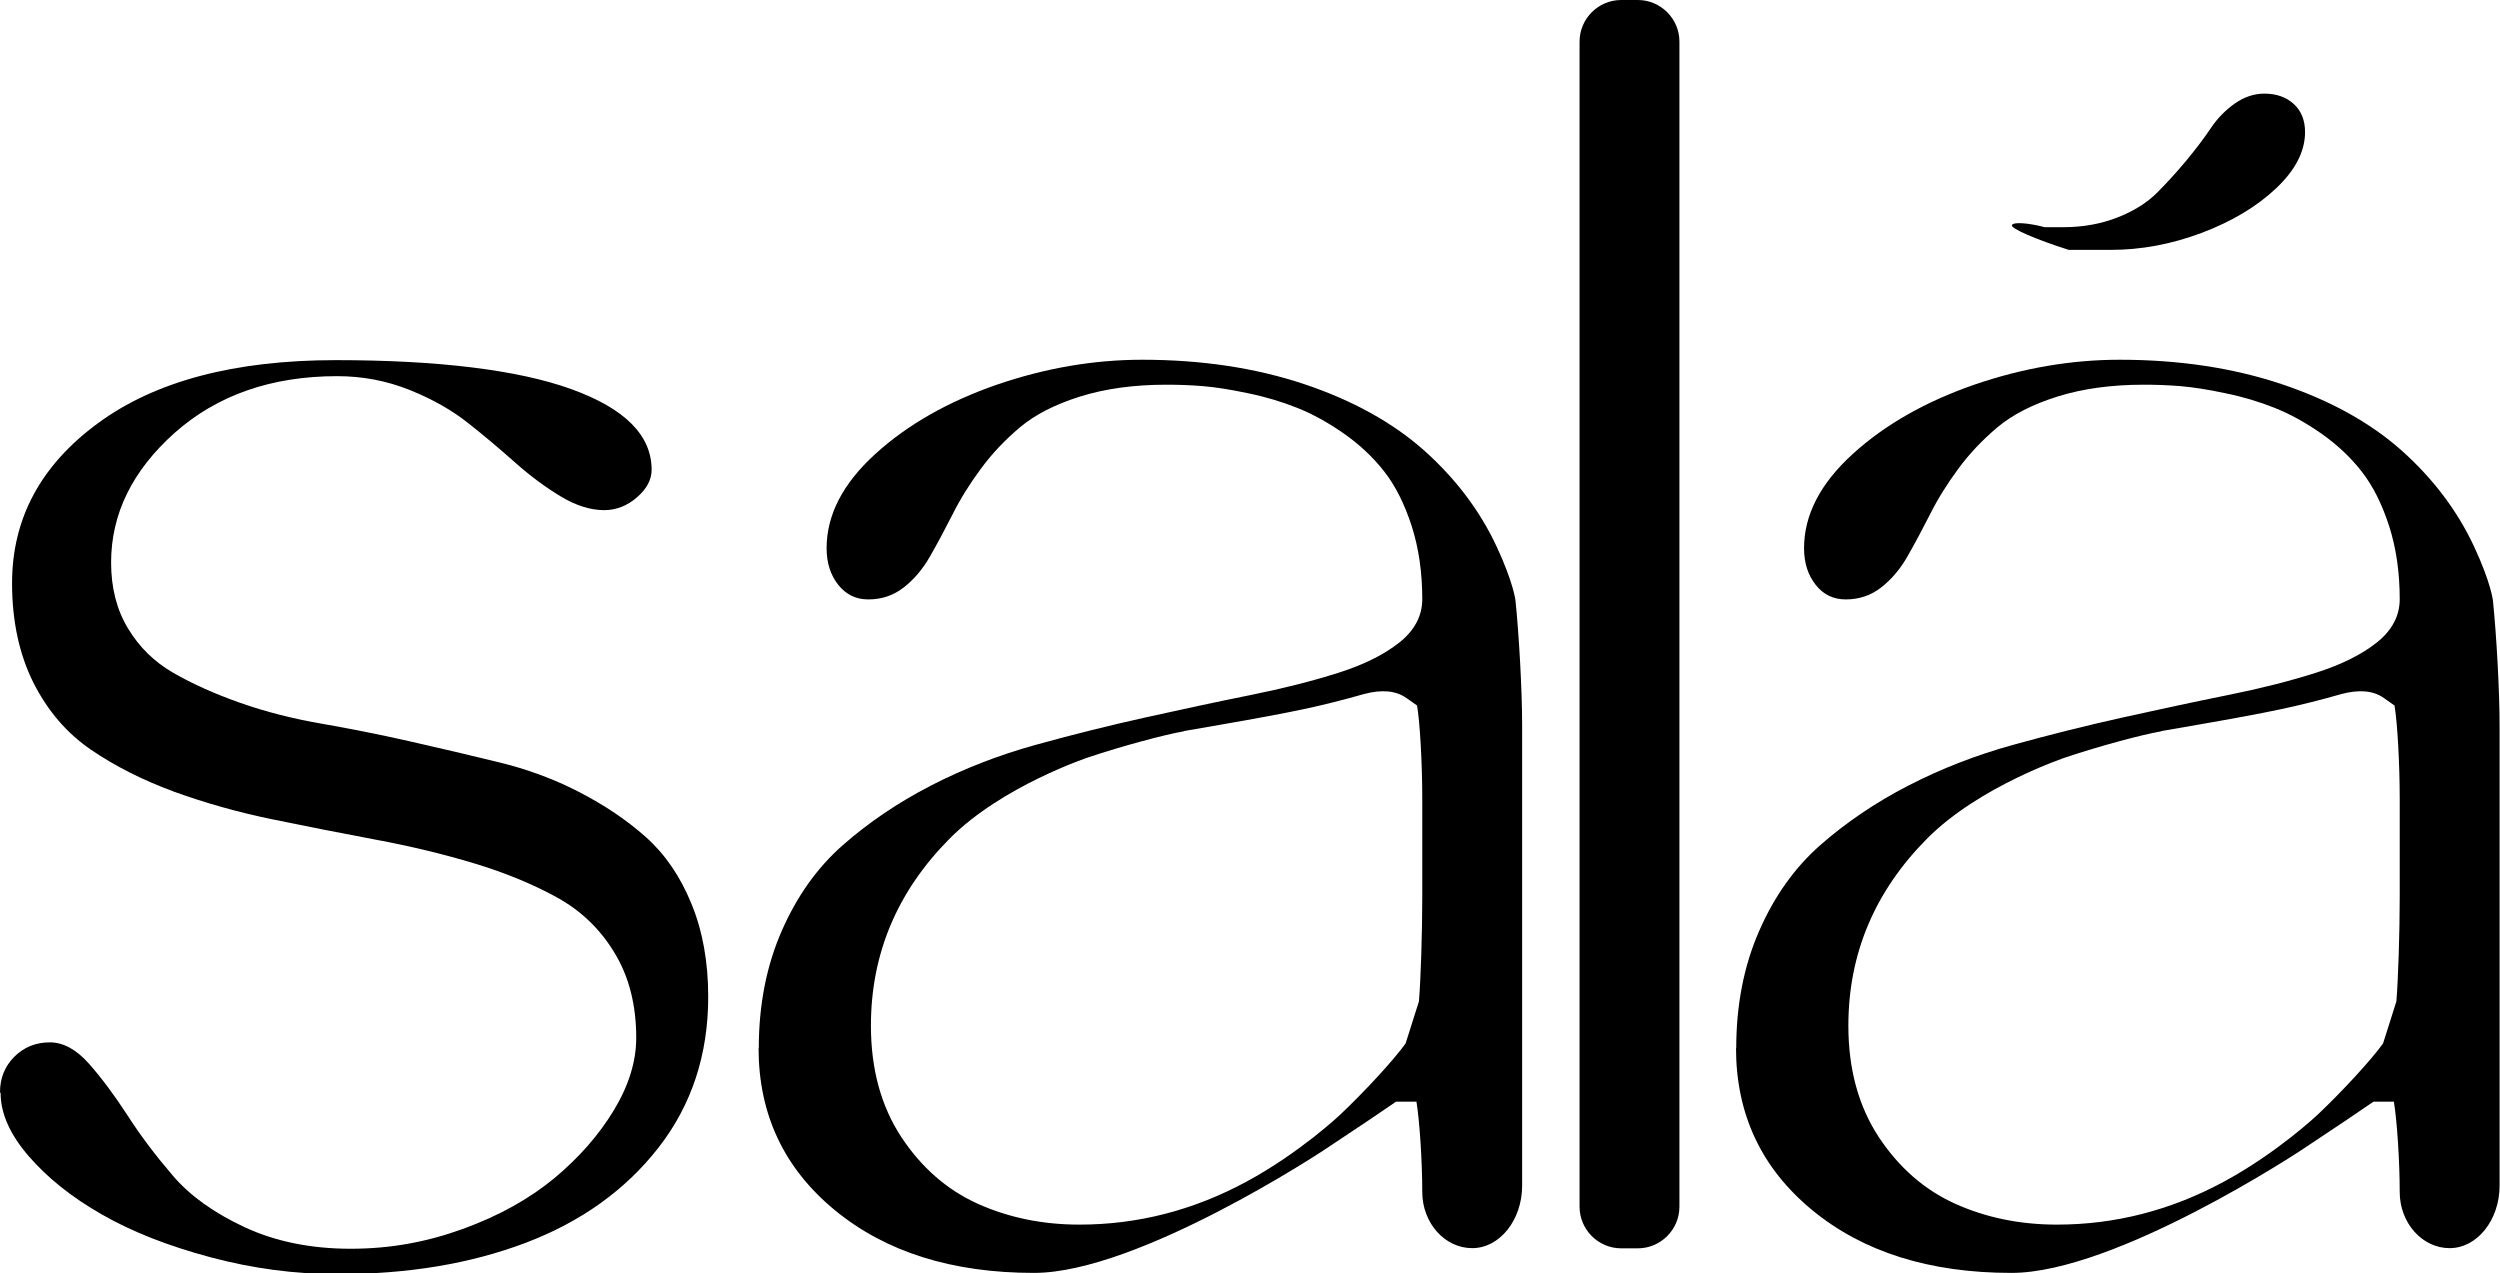
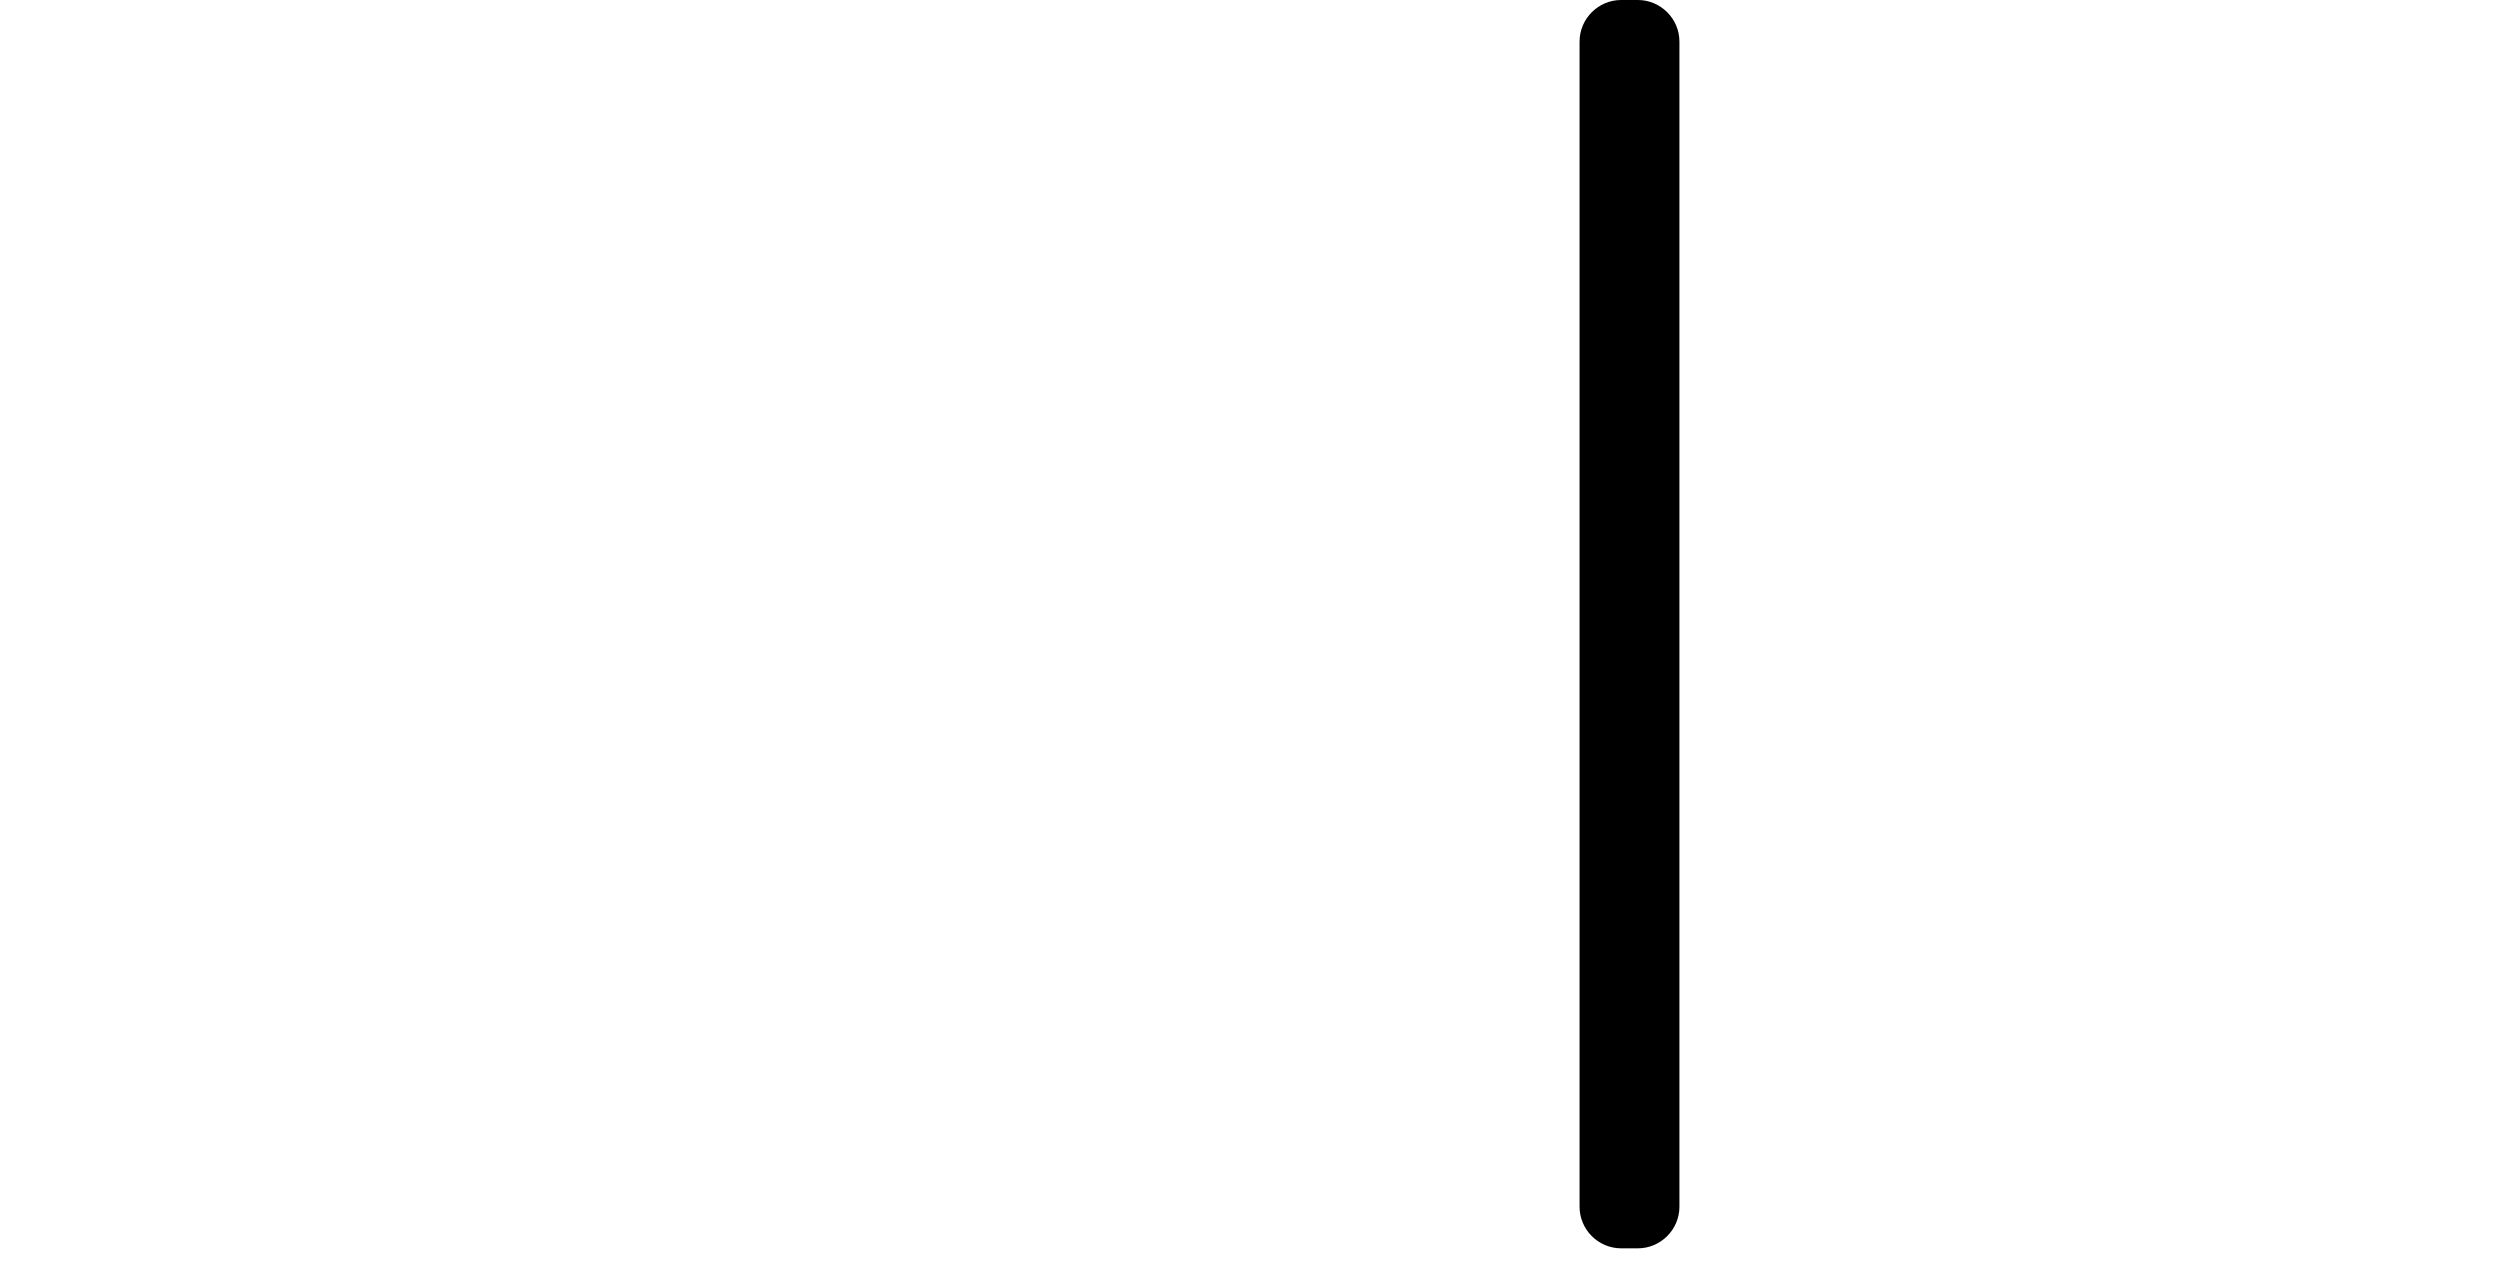
<svg xmlns="http://www.w3.org/2000/svg" id="Capa_2" data-name="Capa 2" viewBox="0 0 120.16 61.2">
  <g id="Capa_1-2" data-name="Capa 1">
-     <path d="M0,52.5c0-.68.23-1.25.69-1.71s1.03-.69,1.71-.69c.64,0,1.27.34,1.88,1.03.6.68,1.22,1.51,1.85,2.48.62.97,1.35,1.93,2.18,2.9.83.97,1.98,1.79,3.46,2.48,1.47.68,3.17,1.03,5.08,1.03s3.65-.32,5.39-.95c1.74-.63,3.2-1.45,4.39-2.43,1.19-.99,2.15-2.08,2.87-3.27.72-1.19,1.08-2.35,1.08-3.49,0-1.56-.34-2.92-1.03-4.06-.68-1.14-1.61-2.04-2.77-2.68-1.16-.64-2.49-1.19-3.98-1.64-1.49-.45-3.07-.83-4.73-1.14-1.66-.31-3.32-.64-4.98-.98-1.66-.34-3.24-.79-4.73-1.33-1.49-.55-2.82-1.22-3.98-2.01-1.16-.79-2.08-1.86-2.77-3.22-.68-1.36-1.03-2.95-1.03-4.79,0-3.11,1.38-5.67,4.13-7.69s6.56-3.03,11.43-3.03,8.73.46,11.31,1.39c2.58.93,3.87,2.22,3.87,3.88,0,.47-.23.91-.7,1.32s-1,.62-1.58.62c-.66,0-1.36-.22-2.09-.66s-1.46-.98-2.17-1.61c-.71-.63-1.46-1.27-2.26-1.9-.79-.63-1.74-1.17-2.84-1.61-1.1-.44-2.26-.66-3.47-.66-3.16,0-5.77.91-7.81,2.72-2.04,1.82-3.06,3.9-3.06,6.24,0,1.21.27,2.27.81,3.16.54.9,1.26,1.61,2.18,2.14.92.53,1.99,1.01,3.21,1.44,1.22.43,2.52.76,3.9,1s2.79.52,4.25.85c1.45.33,2.87.66,4.25,1,1.38.33,2.68.81,3.9,1.44,1.22.63,2.29,1.35,3.21,2.17.92.82,1.65,1.89,2.18,3.19.54,1.31.81,2.8.81,4.48,0,2.79-.8,5.21-2.39,7.25-1.59,2.04-3.72,3.56-6.37,4.57-2.66,1.01-5.67,1.51-9.05,1.51-2.05,0-4.09-.27-6.11-.81s-3.76-1.22-5.21-2.05c-1.46-.83-2.63-1.77-3.53-2.81-.9-1.04-1.35-2.06-1.35-3.03Z" />
-     <path d="M36.47,50.39c0-2.09.37-3.97,1.1-5.64s1.71-3.05,2.94-4.13,2.64-2.04,4.23-2.86c1.59-.82,3.27-1.47,5.04-1.96,1.77-.49,3.53-.93,5.29-1.32,1.76-.39,3.43-.75,5.02-1.07,1.59-.32,3-.68,4.23-1.07,1.23-.39,2.21-.88,2.94-1.46s1.1-1.28,1.1-2.08c0-1.29-.17-2.46-.51-3.52-.34-1.05-.78-1.93-1.32-2.62-.54-.69-1.19-1.3-1.95-1.83s-1.51-.94-2.24-1.23-1.52-.53-2.36-.7c-.84-.18-1.56-.29-2.15-.34-.6-.05-1.19-.07-1.77-.07-1.56,0-2.94.19-4.15.57s-2.16.87-2.89,1.48c-.72.61-1.35,1.27-1.89,2.01-.54.73-.99,1.46-1.36,2.2-.37.73-.73,1.4-1.08,2.01-.35.61-.77,1.1-1.26,1.48-.49.38-1.05.57-1.7.57-.59,0-1.06-.23-1.44-.7-.37-.47-.56-1.05-.56-1.76,0-1.6.78-3.11,2.34-4.53,1.56-1.42,3.51-2.52,5.84-3.33,2.33-.8,4.66-1.2,6.99-1.2,2.85,0,5.44.39,7.78,1.17,2.33.78,4.26,1.85,5.77,3.19,1.51,1.35,2.68,2.89,3.49,4.63.81,1.74.9,2.58.9,2.58.17,1.64.32,4.33.32,5.98v22.15c0,1.65-1.08,3-2.4,3s-2.4-1.21-2.4-2.7-.13-3.43-.28-4.34h-.98c-.53.37-2.09,1.42-3.47,2.33,0,0-8.91,5.9-13.93,5.9-3.95,0-7.14-1.01-9.58-3.02-2.44-2.01-3.66-4.61-3.66-7.79ZM56.9,35.15c-.94.16-3,.72-4.56,1.24,0,0-4.18,1.38-6.7,3.92-2.52,2.54-3.78,5.54-3.78,8.99,0,2.09.49,3.87,1.46,5.35.98,1.48,2.2,2.54,3.68,3.21,1.47.66,3.1,1,4.88,1,2.81,0,5.49-.69,8.04-2.07s4.48-3.2,4.48-3.2c1.2-1.13,2.62-2.68,3.16-3.44l.32-1.01.32-1.01c.09-1.1.16-3.35.16-5v-4.75c0-1.65-.11-3.66-.25-4.47l-.51-.36c-.51-.36-1.19-.42-2.05-.19-.94.27-1.89.51-2.87.72-.98.21-2.33.46-4.06.76l-1.73.3Z" />
    <path d="M80.72,58c0,1.1-.9,2-2,2h-.8c-1.1,0-2-.9-2-2V2c0-1.1.9-2,2-2h.8c1.1,0,2,.9,2,2v56Z" />
-     <path d="M83.45,50.39c0-2.09.37-3.97,1.1-5.64s1.71-3.05,2.94-4.13,2.64-2.04,4.23-2.86c1.59-.82,3.27-1.47,5.04-1.96,1.77-.49,3.53-.93,5.29-1.32,1.76-.39,3.43-.75,5.02-1.07,1.59-.32,3-.68,4.23-1.07,1.23-.39,2.21-.88,2.94-1.46s1.1-1.28,1.1-2.08c0-1.29-.17-2.46-.51-3.52-.34-1.05-.78-1.93-1.32-2.62-.54-.69-1.19-1.3-1.95-1.83s-1.51-.94-2.24-1.23-1.52-.53-2.36-.7c-.84-.18-1.56-.29-2.15-.34-.6-.05-1.19-.07-1.77-.07-1.56,0-2.94.19-4.15.57s-2.16.87-2.89,1.48c-.72.61-1.35,1.27-1.89,2.01-.54.73-.99,1.46-1.36,2.2-.37.73-.73,1.4-1.08,2.01-.35.61-.77,1.1-1.26,1.48-.49.38-1.05.57-1.7.57-.59,0-1.07-.23-1.44-.7-.37-.47-.56-1.05-.56-1.76,0-1.6.78-3.11,2.34-4.53,1.56-1.42,3.51-2.52,5.84-3.33,2.33-.8,4.66-1.2,6.99-1.2,2.85,0,5.44.39,7.78,1.17,2.33.78,4.26,1.85,5.77,3.19,1.51,1.35,2.68,2.89,3.49,4.63.81,1.74.9,2.58.9,2.58.17,1.64.32,4.33.32,5.98v22.15c0,1.65-1.08,3-2.4,3s-2.4-1.21-2.4-2.7-.13-3.43-.28-4.34h-.98c-.53.37-2.09,1.42-3.47,2.33,0,0-8.91,5.9-13.93,5.9-3.95,0-7.14-1.01-9.58-3.02-2.44-2.01-3.66-4.61-3.66-7.79ZM103.88,35.15c-.94.16-3,.72-4.56,1.24,0,0-4.18,1.38-6.7,3.92-2.52,2.54-3.78,5.54-3.78,8.99,0,2.09.49,3.87,1.46,5.35.98,1.48,2.2,2.54,3.68,3.21,1.47.66,3.1,1,4.88,1,2.81,0,5.49-.69,8.04-2.07s4.48-3.2,4.48-3.2c1.2-1.13,2.62-2.68,3.16-3.44l.32-1.01.32-1.01c.09-1.1.16-3.35.16-5v-4.75c0-1.65-.11-3.66-.25-4.47l-.51-.36c-.51-.36-1.19-.42-2.05-.19-.94.27-1.89.51-2.87.72-.98.21-2.33.46-4.06.76l-1.73.3ZM101.44,12.01h-2.01c-1.57-.5-2.8-1.03-2.73-1.19s.78-.11,1.58.1h.88c.96,0,1.83-.16,2.62-.47.79-.31,1.42-.71,1.9-1.19.48-.48.95-1,1.41-1.55.46-.56.85-1.07,1.17-1.55.32-.48.71-.87,1.16-1.19.45-.31.92-.47,1.41-.47.59,0,1.06.17,1.42.5.36.33.54.78.54,1.35,0,.92-.46,1.82-1.39,2.7-.93.88-2.12,1.59-3.57,2.14-1.46.55-2.92.82-4.38.82Z" />
  </g>
</svg>